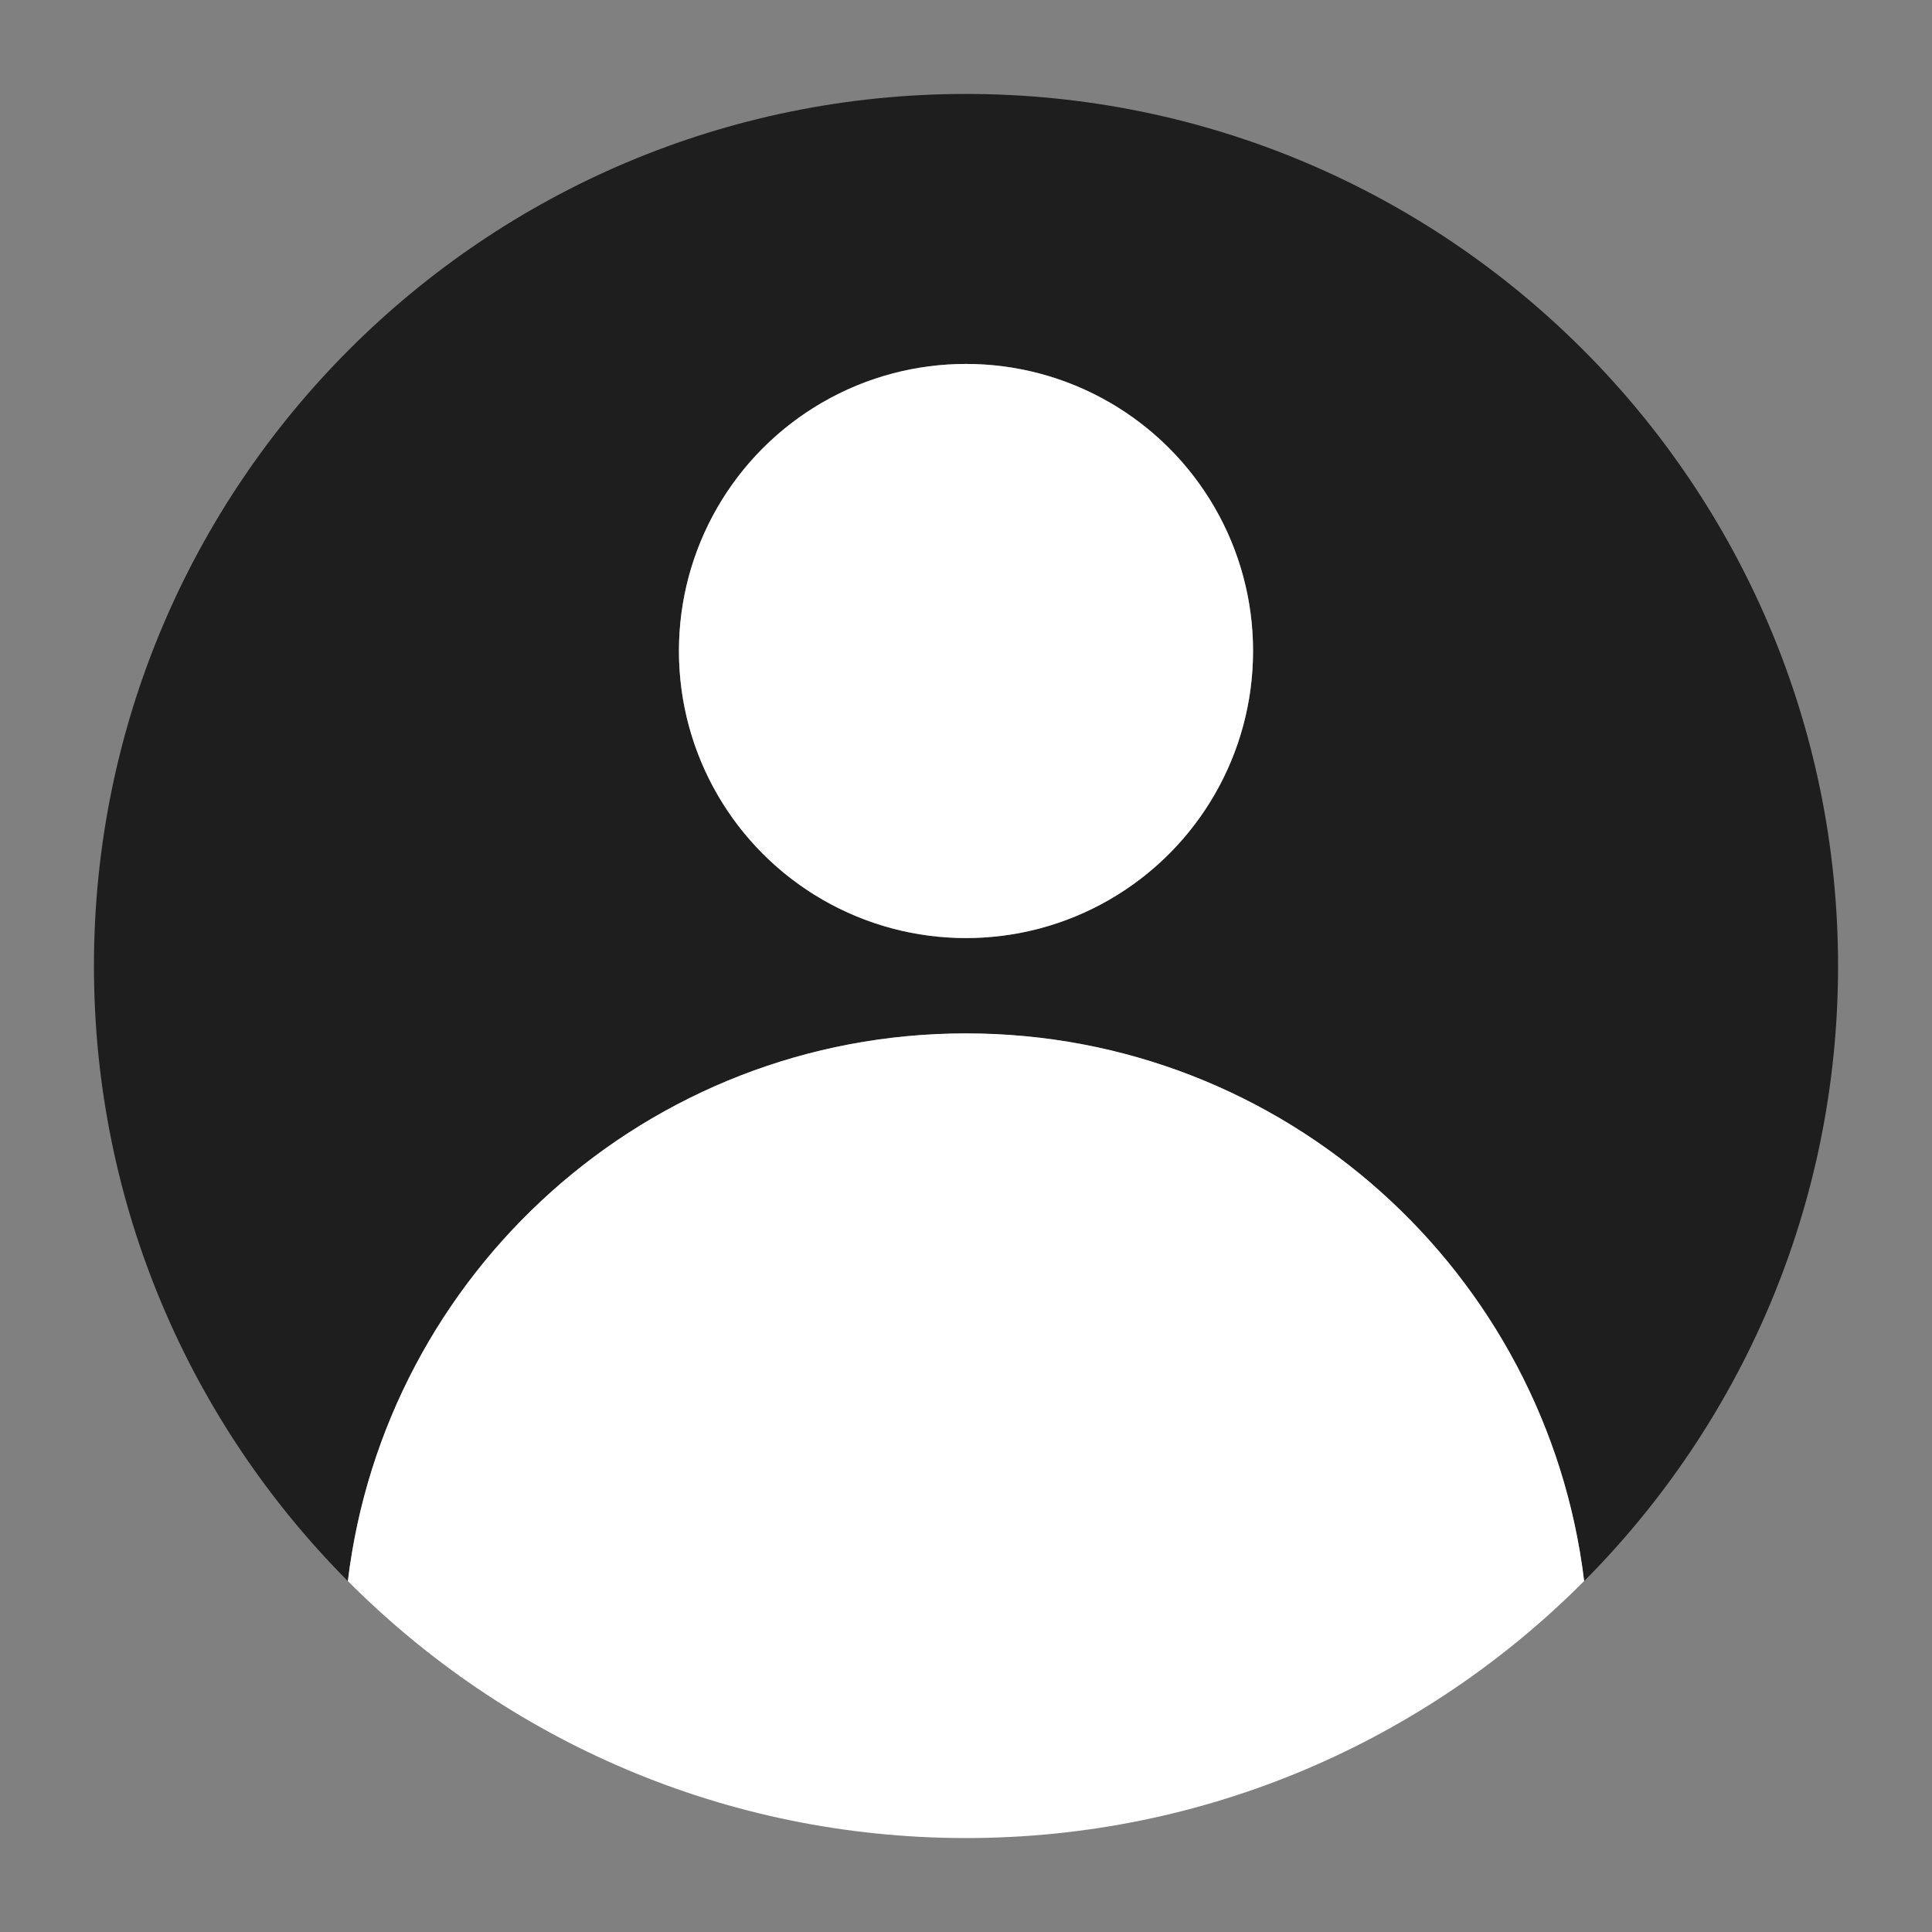
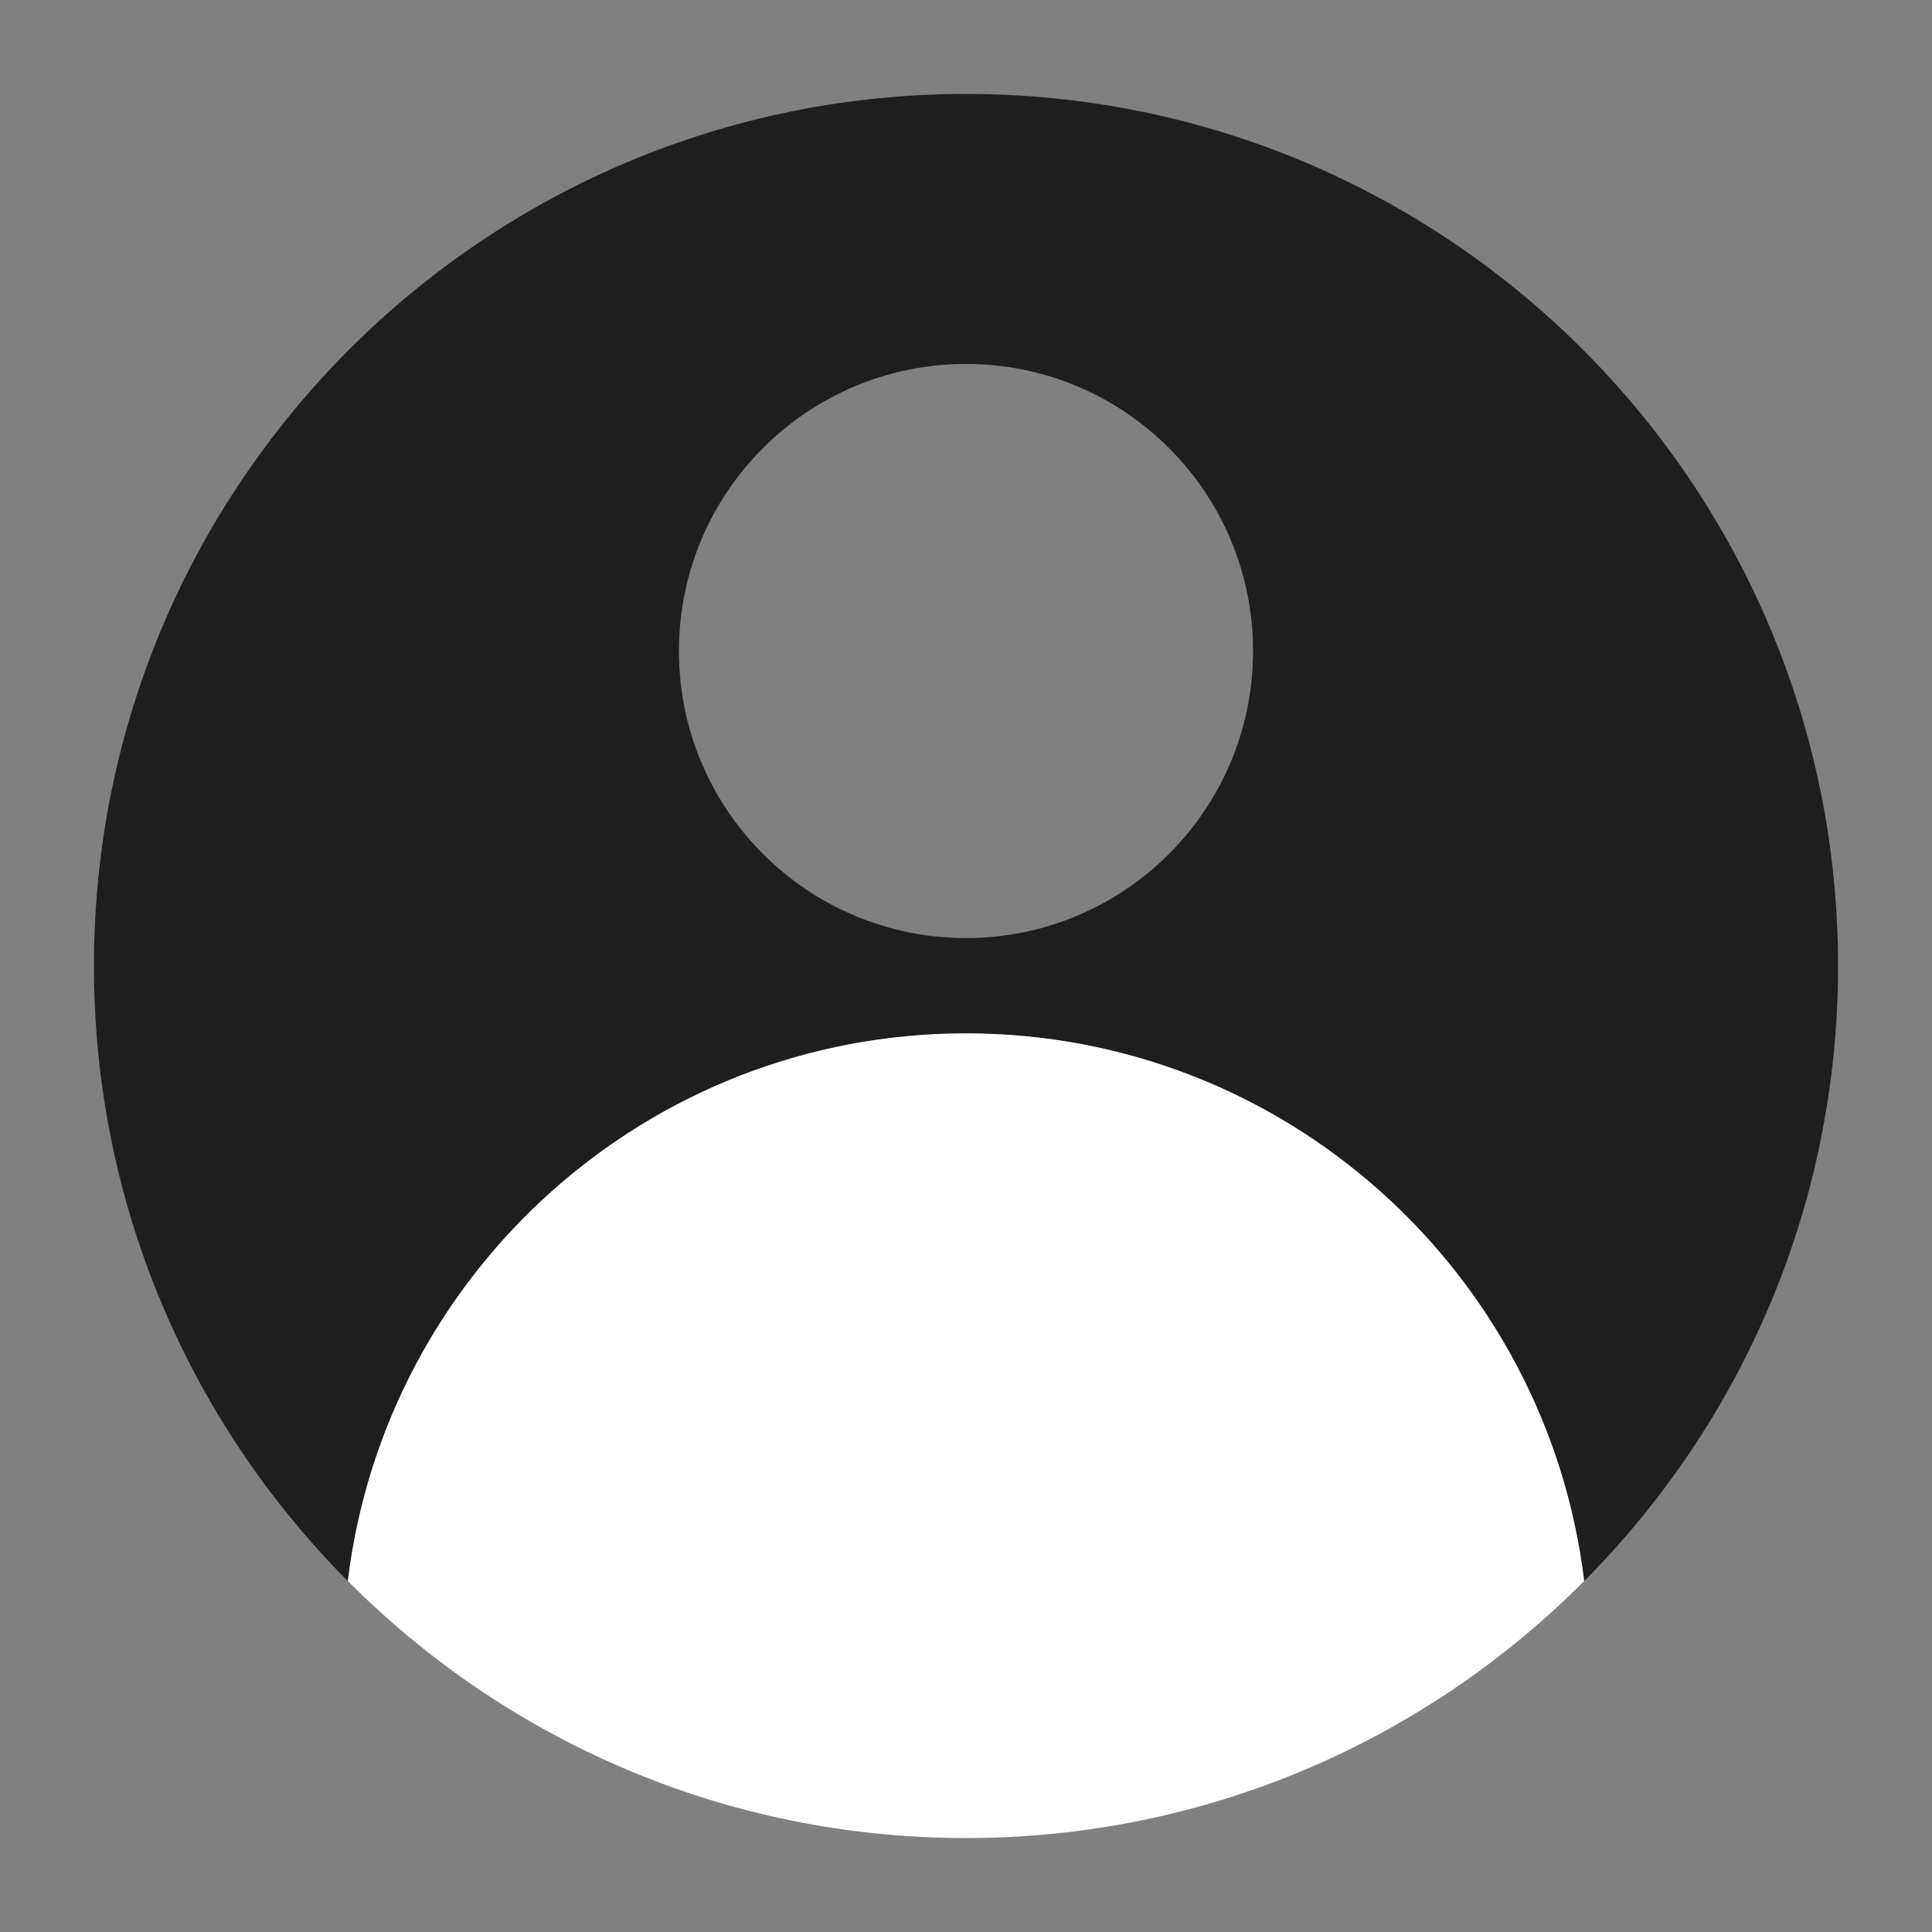
<svg xmlns="http://www.w3.org/2000/svg" id="a" viewBox="0 0 24 24">
  <rect x="0" y="0" width="24" height="24" fill="#808080" stroke="none" />
  <defs>
    <style>.b{fill:#1e1e1e;}.b,.c{stroke-width:0px;}.c{fill:#fff;}</style>
  </defs>
  <path class="b" d="M12,12.838c3.957,0,7.215,2.971,7.679,6.803,1.949-1.959,3.154-4.659,3.154-7.641,0-5.983-4.85-10.833-10.833-10.833S1.167,6.017,1.167,12c0,2.982,1.205,5.682,3.154,7.641.464-3.832,3.722-6.803,7.679-6.803ZM12,4.521c1.969,0,3.566,1.597,3.566,3.566s-1.597,3.566-3.566,3.566-3.566-1.597-3.566-3.566,1.597-3.566,3.566-3.566Z" />
-   <circle class="c" cx="12" cy="8.087" r="3.566" />
  <path class="c" d="M12,22.833c3.001,0,5.717-1.221,7.679-3.193-.464-3.832-3.722-6.803-7.679-6.803s-7.215,2.971-7.679,6.803c1.962,1.972,4.678,3.193,7.679,3.193Z" />
</svg>